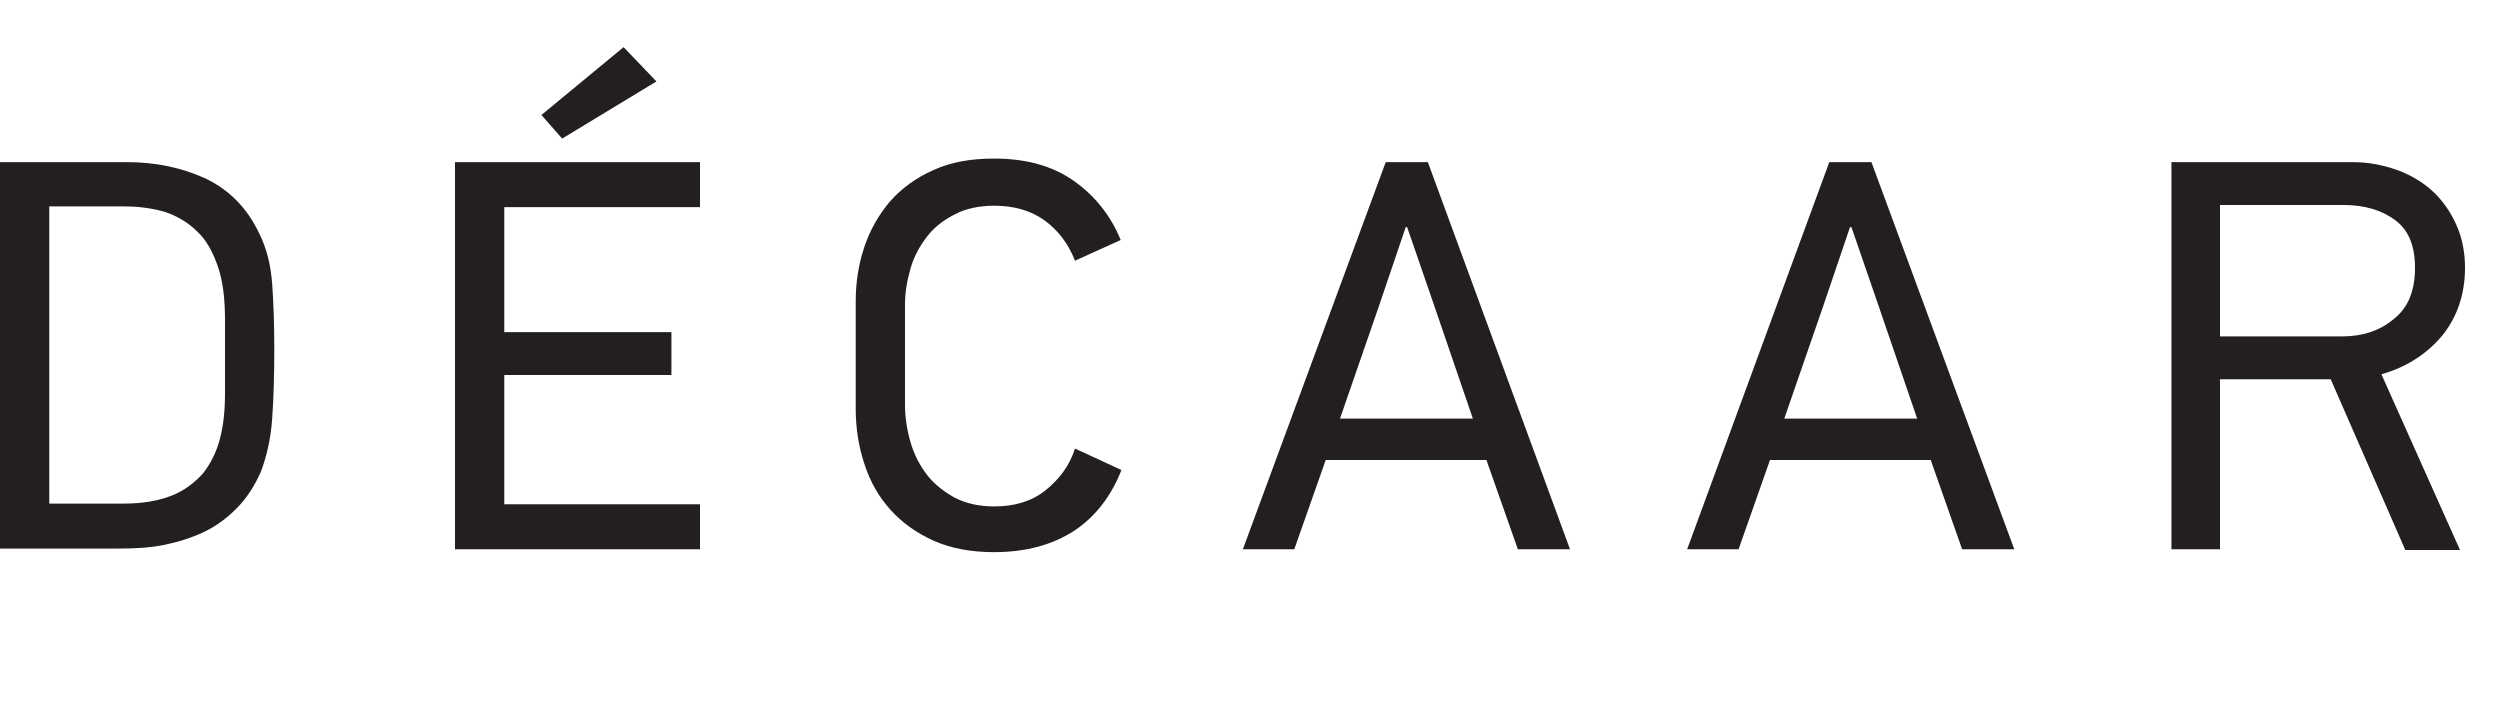
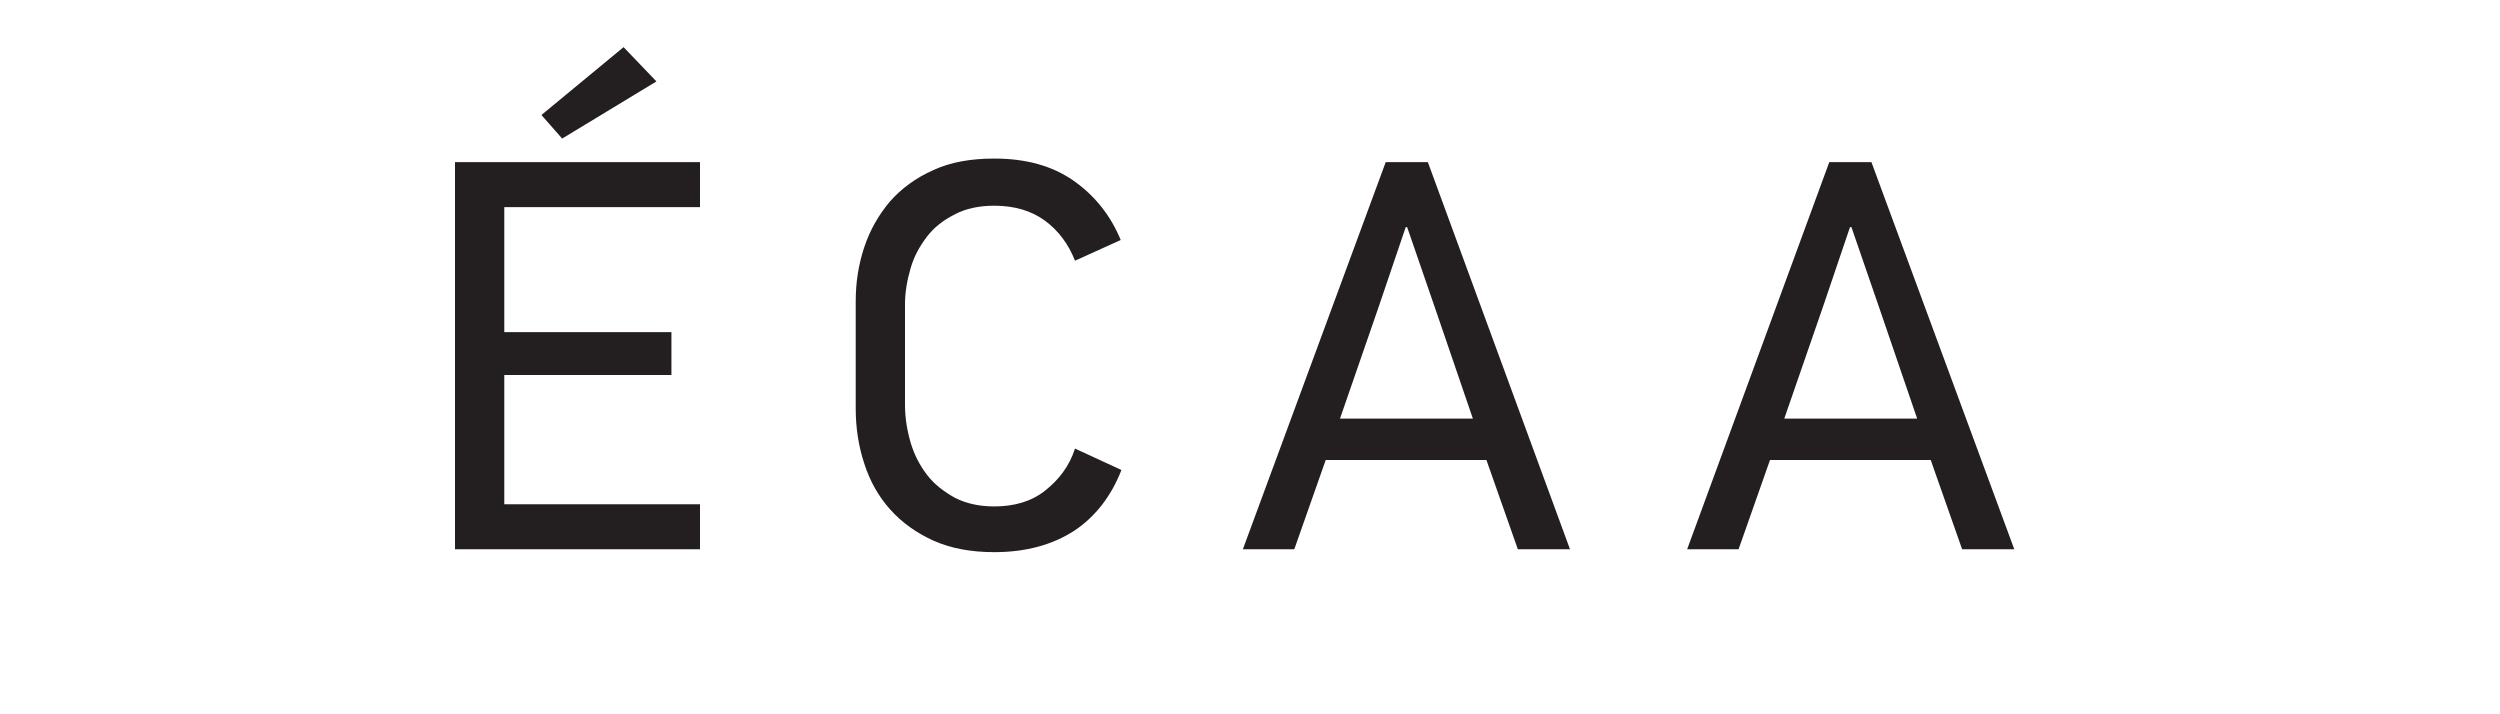
<svg xmlns="http://www.w3.org/2000/svg" version="1.1" id="Layer_1" x="0px" y="0px" viewBox="0 0 350 100" style="enable-background:new 0 0 350 100;" xml:space="preserve">
  <style type="text/css">
	.st0{fill:#231F20;}
</style>
  <g>
    <g>
-       <path class="st0" d="M17.8,22.7c4.1,0,7.7,0.8,11,2.3c3.3,1.6,5.8,4.1,7.5,7.7c1,2,1.6,4.3,1.8,7c0.2,2.7,0.3,5.7,0.3,9.1    c0,3.8-0.1,7.1-0.3,9.9c-0.2,2.8-0.8,5.3-1.6,7.4c-0.9,2-2,3.7-3.4,5.1c-1.4,1.4-2.9,2.5-4.6,3.3c-1.7,0.8-3.6,1.4-5.6,1.8    c-2,0.4-4.1,0.5-6.3,0.5H0V22.7H17.8z M31.5,44.8c0-3-0.3-5.5-1-7.5c-0.7-2-1.6-3.7-2.9-4.9c-1.2-1.2-2.7-2.1-4.4-2.7    c-1.7-0.5-3.6-0.8-5.7-0.8H6.9v41.6h10.6c2.5,0,4.7-0.4,6.5-1.1c1.8-0.7,3.2-1.8,4.4-3.1c1.1-1.4,1.9-3,2.4-4.9    c0.5-1.9,0.7-4,0.7-6.4V44.8z" />
-     </g>
+       </g>
    <g>
      <path class="st0" d="M63.7,76.9V22.7H98V29H70.6v17.5H94v6H70.6v18.1H98v6.3H63.7z M75.8,16.1l11.5-9.5l4.6,4.8l-13.2,8L75.8,16.1    z" />
    </g>
    <g>
      <path class="st0" d="M157,65.8c-1.4,3.6-3.6,6.5-6.6,8.5c-3.1,2-6.8,3-11.2,3c-3.2,0-6-0.5-8.5-1.6c-2.4-1.1-4.4-2.5-6.1-4.4    c-1.6-1.8-2.8-3.9-3.6-6.4c-0.8-2.4-1.2-5-1.2-7.7v-15c0-2.7,0.4-5.2,1.2-7.6c0.8-2.4,2-4.5,3.6-6.4c1.6-1.8,3.6-3.3,6.1-4.4    c2.4-1.1,5.2-1.6,8.5-1.6c4.4,0,8.1,1,11.1,3.1c3,2.1,5.2,4.9,6.6,8.3l-6.4,2.9c-0.9-2.3-2.3-4.2-4.2-5.6    c-1.9-1.4-4.3-2.1-7.1-2.1c-2.1,0-4,0.4-5.5,1.2c-1.6,0.8-2.9,1.8-3.9,3.1c-1,1.3-1.8,2.7-2.3,4.4c-0.5,1.7-0.8,3.4-0.8,5.1v14.1    c0,1.8,0.3,3.6,0.8,5.3c0.5,1.7,1.3,3.2,2.3,4.5c1,1.3,2.3,2.3,3.9,3.2c1.6,0.8,3.4,1.2,5.5,1.2c2.8,0,5.2-0.7,7.1-2.2    c1.9-1.5,3.4-3.4,4.2-5.9L157,65.8z" />
    </g>
    <g>
      <path class="st0" d="M212.5,76.9l-4.4-12.5h-22.5l-4.4,12.5h-7.2L194,22.7h5.9l19.9,54.2H212.5z M201,43.4l-4-11.6h-0.2L193,43    l-5.4,15.6h18.6L201,43.4z" />
    </g>
    <g>
      <path class="st0" d="M274.7,76.9l-4.4-12.5h-22.5l-4.4,12.5h-7.2l19.9-54.2h5.9L282,76.9H274.7z M263.2,43.4l-4-11.6H259L255.2,43    l-5.4,15.6h18.6L263.2,43.4z" />
    </g>
    <g>
-       <path class="st0" d="M336.7,76.9l-10.4-23.8h-15.5v23.8H304V22.7h25.4c2.2,0,4.2,0.4,6.2,1.1c1.9,0.7,3.6,1.7,5,3    c1.4,1.3,2.5,2.9,3.3,4.7c0.8,1.8,1.2,3.8,1.2,6c0,3.7-1.1,6.9-3.2,9.5c-2.2,2.6-5,4.4-8.5,5.4l11,24.6H336.7z M338.1,37.5    c0-3.1-0.9-5.3-2.8-6.7c-1.9-1.4-4.3-2.1-7.2-2.1h-17.3v18.4h17c3,0,5.4-0.8,7.4-2.5C337.2,43,338.1,40.6,338.1,37.5z" />
-     </g>
+       </g>
  </g>
</svg>